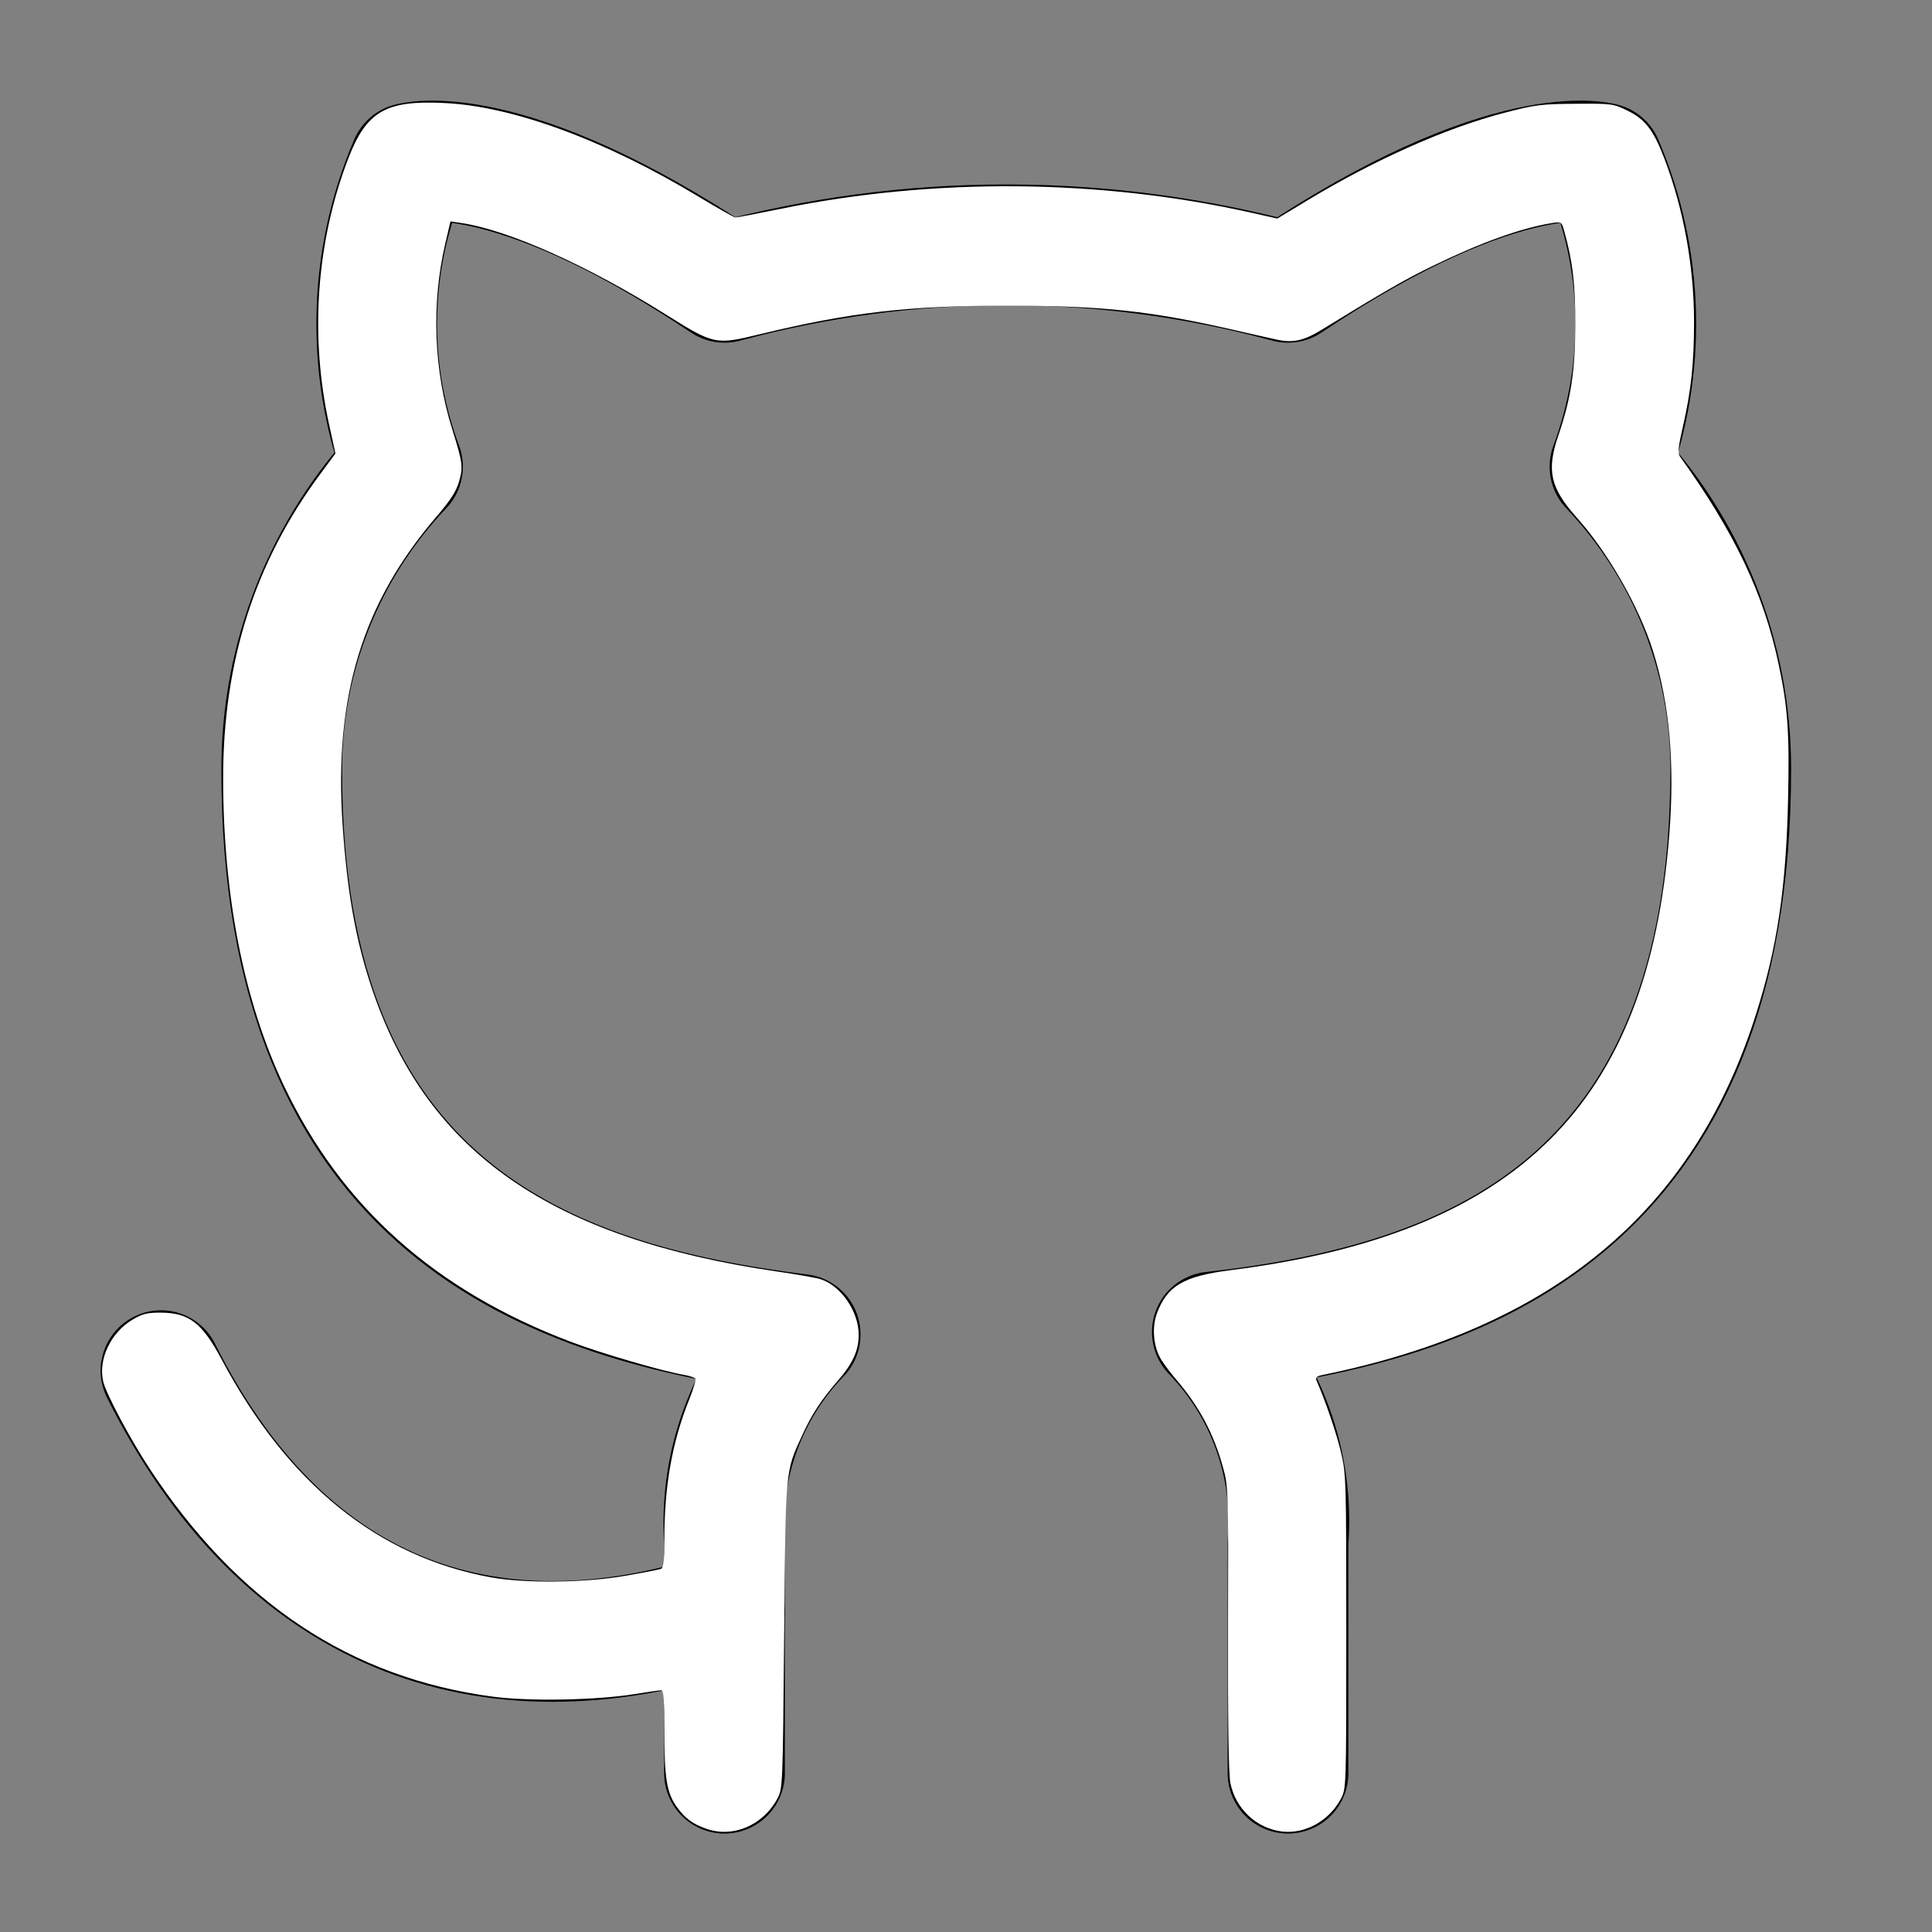
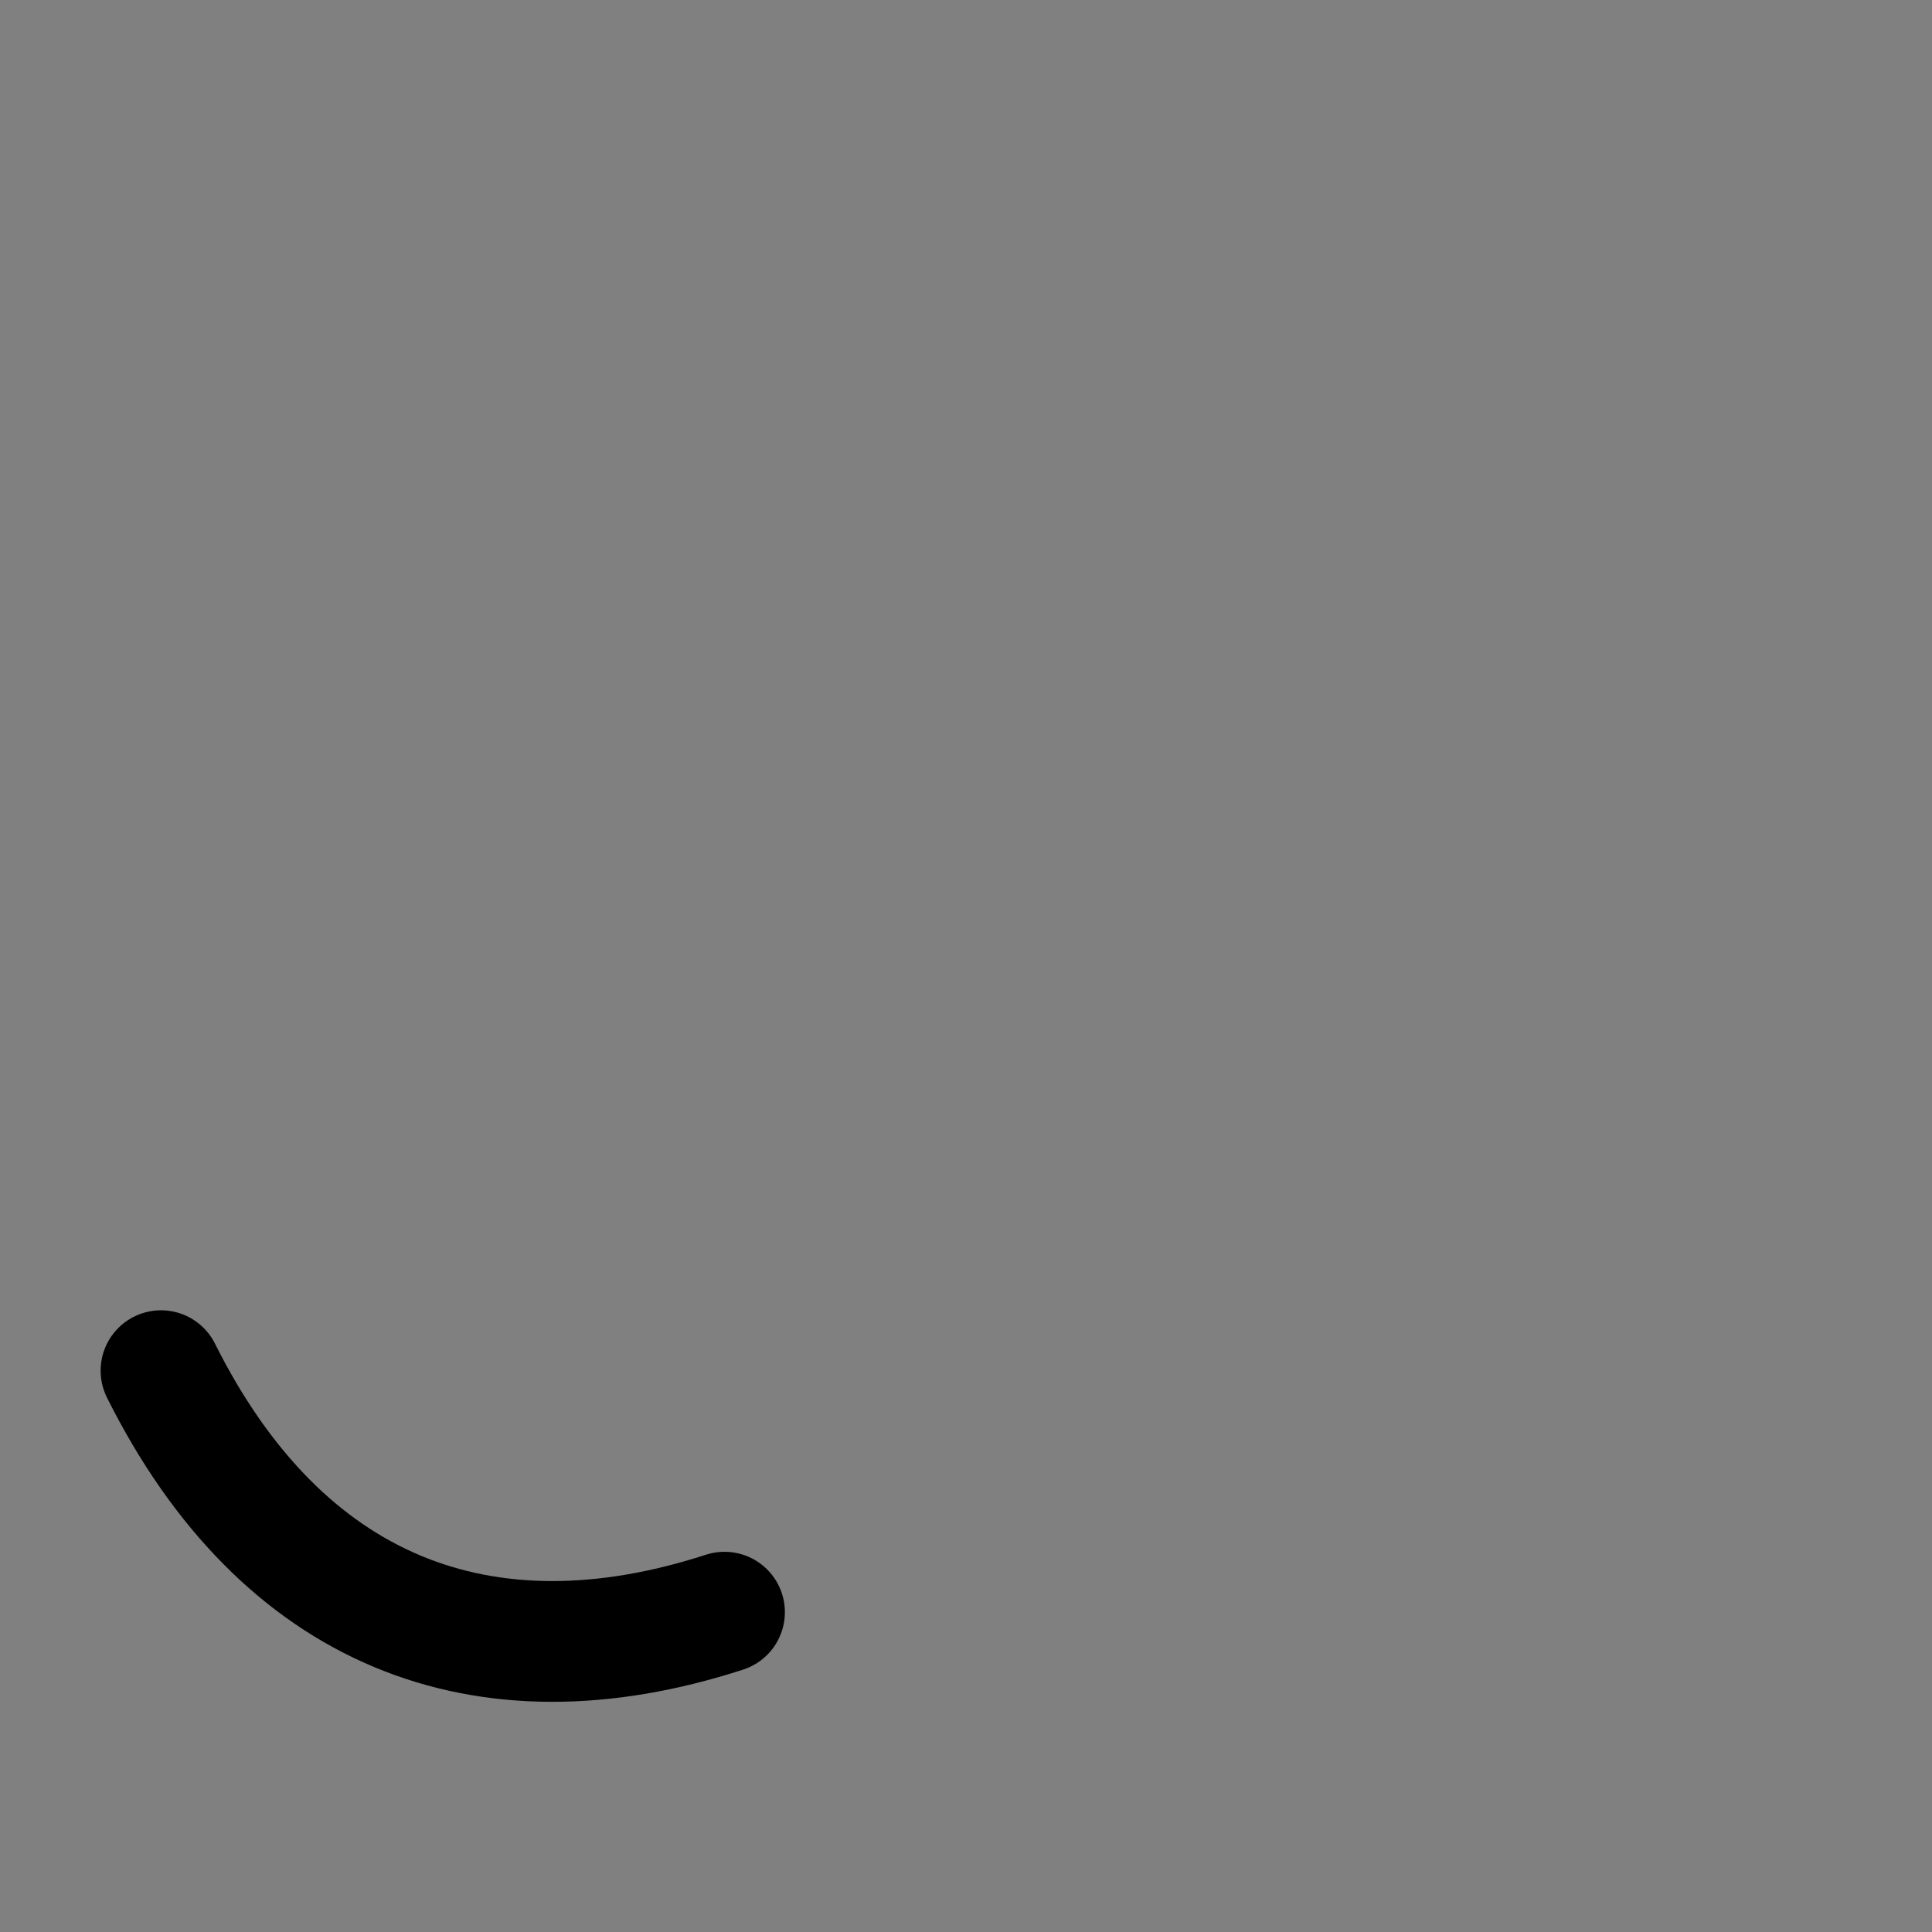
<svg xmlns="http://www.w3.org/2000/svg" xmlns:ns1="http://sodipodi.sourceforge.net/DTD/sodipodi-0.dtd" xmlns:ns2="http://www.inkscape.org/namespaces/inkscape" width="24px" height="24px" stroke-width="1.5" viewBox="0 0 24 24" fill="none" color="#000000" version="1.1" id="svg2" ns1:docname="github_white.svg" ns2:version="1.3 (0e150ed, 2023-07-21)">
  <rect x="0" y="0" width="24" height="24" fill="#808080" stroke="none" />
  <defs id="defs2" />
  <ns1:namedview id="namedview2" pagecolor="#ffffff" bordercolor="#000000" borderopacity="0.25" ns2:showpageshadow="2" ns2:pageopacity="0.0" ns2:pagecheckerboard="true" ns2:deskcolor="#d1d1d1" ns2:zoom="32.291667" ns2:cx="12" ns2:cy="4.5677419" ns2:window-width="1920" ns2:window-height="970" ns2:window-x="1680" ns2:window-y="82" ns2:window-maximized="0" ns2:current-layer="svg2" />
-   <path d="M16 22.027V19.157C16.038 18.68 15.973 18.201 15.811 17.751C15.649 17.301 15.393 16.89 15.06 16.547C18.2 16.197 21.5 15.007 21.5 9.547C21.5 8.151 20.963 6.808 20 5.797C20.456 4.575 20.424 3.225 19.91 2.027C19.91 2.027 18.73 1.677 16 3.507C13.708 2.886 11.292 2.886 9 3.507C6.27 1.677 5.09 2.027 5.09 2.027C4.576 3.225 4.544 4.575 5 5.797C4.03 6.815 3.493 8.17 3.5 9.577C3.5 14.997 6.8 16.187 9.94 16.577C9.611 16.917 9.357 17.322 9.195 17.767C9.033 18.211 8.967 18.685 9 19.157V22.027" stroke="#000000" stroke-width="1.5" stroke-linecap="round" stroke-linejoin="round" id="path1" />
  <path d="M9 20.027C6 21 3.5 20.027 2 17.027" stroke="#000000" stroke-width="1.5" stroke-linecap="round" stroke-linejoin="round" id="path2" />
-   <path style="fill:#ffffff;stroke-width:0.046" d="M 8.772,22.717 C 8.603,22.657 8.511,22.589 8.409,22.449 8.283,22.275 8.253,22.091 8.253,21.506 c 0,-0.387 -0.009,-0.509 -0.039,-0.509 -0.021,3.05e-4 -0.171,0.022 -0.333,0.048 -0.47,0.076 -1.309,0.091 -1.756,0.032 C 4.356,20.843 2.956,19.913 1.856,18.24 1.617,17.876 1.318,17.315 1.282,17.162 1.217,16.887 1.377,16.551 1.648,16.392 c 0.123,-0.072 0.183,-0.087 0.35,-0.086 0.351,0.002 0.513,0.127 0.756,0.583 0.822,1.544 1.944,2.451 3.343,2.705 0.425,0.077 1.167,0.069 1.672,-0.019 0.219,-0.038 0.418,-0.077 0.441,-0.086 0.033,-0.013 0.043,-0.098 0.043,-0.377 4.632e-4,-0.657 0.097,-1.199 0.309,-1.728 0.051,-0.128 0.086,-0.244 0.077,-0.258 -0.009,-0.014 -0.075,-0.035 -0.147,-0.048 C 8.235,17.035 7.457,16.808 7.092,16.669 5.405,16.03 4.244,14.994 3.528,13.489 3.032,12.445 2.773,11.137 2.772,9.671 2.771,8.22 3.165,6.985 3.978,5.889 L 4.167,5.633 4.091,5.286 C 3.846,4.181 3.928,3.009 4.324,1.975 4.551,1.382 4.793,1.242 5.528,1.28 c 0.856,0.043 1.995,0.465 3.159,1.168 0.23,0.139 0.432,0.253 0.449,0.254 0.017,4.492e-4 0.275,-0.049 0.573,-0.11 1.904,-0.388 3.961,-0.37 5.843,0.052 l 0.315,0.071 0.381,-0.23 c 0.837,-0.505 1.717,-0.896 2.441,-1.084 0.383,-0.1 0.458,-0.109 0.883,-0.112 0.452,-0.003 0.469,-9.868e-4 0.645,0.085 0.219,0.107 0.322,0.241 0.454,0.584 0.243,0.635 0.373,1.348 0.373,2.041 -10e-5,0.513 -0.036,0.854 -0.139,1.303 -0.057,0.248 -0.065,0.329 -0.036,0.369 0.679,0.946 1.037,1.697 1.224,2.572 0.116,0.541 0.138,0.853 0.119,1.692 -0.024,1.092 -0.135,1.836 -0.398,2.663 -0.777,2.448 -2.514,3.895 -5.378,4.481 -0.081,0.016 -0.098,0.032 -0.081,0.072 0.111,0.254 0.247,0.653 0.302,0.885 0.065,0.274 0.067,0.338 0.067,2.233 1.8e-5,1.948 -6.9e-5,1.951 -0.068,2.078 -0.146,0.273 -0.444,0.438 -0.728,0.405 -0.321,-0.038 -0.583,-0.285 -0.645,-0.609 -0.021,-0.109 -0.031,-0.799 -0.028,-1.92 0.005,-1.696 0.003,-1.757 -0.061,-1.99 -0.117,-0.427 -0.298,-0.765 -0.592,-1.107 -0.081,-0.094 -0.17,-0.217 -0.198,-0.273 -0.078,-0.154 -0.092,-0.371 -0.035,-0.53 0.125,-0.347 0.332,-0.47 0.915,-0.544 3.564,-0.45 5.19,-2.062 5.452,-5.404 0.07,-0.889 0.004,-1.635 -0.203,-2.292 C 20.357,7.53 19.977,6.865 19.585,6.427 19.259,6.062 19.21,5.846 19.356,5.417 c 0.159,-0.465 0.211,-0.807 0.213,-1.376 0.001,-0.509 -0.032,-0.793 -0.138,-1.171 -0.033,-0.118 -0.033,-0.118 -0.163,-0.097 -0.381,0.063 -0.873,0.24 -1.461,0.526 -0.353,0.171 -0.614,0.322 -1.391,0.799 -0.222,0.136 -0.355,0.165 -0.56,0.12 C 15.77,4.199 15.519,4.143 15.298,4.092 14.289,3.862 13.683,3.798 12.526,3.797 11.289,3.796 10.565,3.879 9.43,4.154 8.889,4.285 8.869,4.281 8.278,3.911 7.304,3.299 6.32,2.859 5.734,2.771 L 5.596,2.75 5.532,3.024 C 5.356,3.777 5.387,4.6 5.62,5.34 5.748,5.748 5.755,5.801 5.702,5.984 5.667,6.105 5.596,6.215 5.426,6.413 4.505,7.485 4.149,8.646 4.255,10.232 c 0.058,0.869 0.169,1.477 0.379,2.09 0.689,2.003 2.221,3.064 5.012,3.472 0.247,0.036 0.491,0.079 0.543,0.095 0.257,0.08 0.479,0.403 0.478,0.695 -4.7e-4,0.193 -0.074,0.355 -0.26,0.569 -0.206,0.238 -0.319,0.41 -0.436,0.664 -0.218,0.474 -0.211,0.393 -0.23,2.498 -0.017,1.876 -0.018,1.906 -0.084,2.028 -0.18,0.334 -0.554,0.492 -0.885,0.374 z" id="path3" />
</svg>